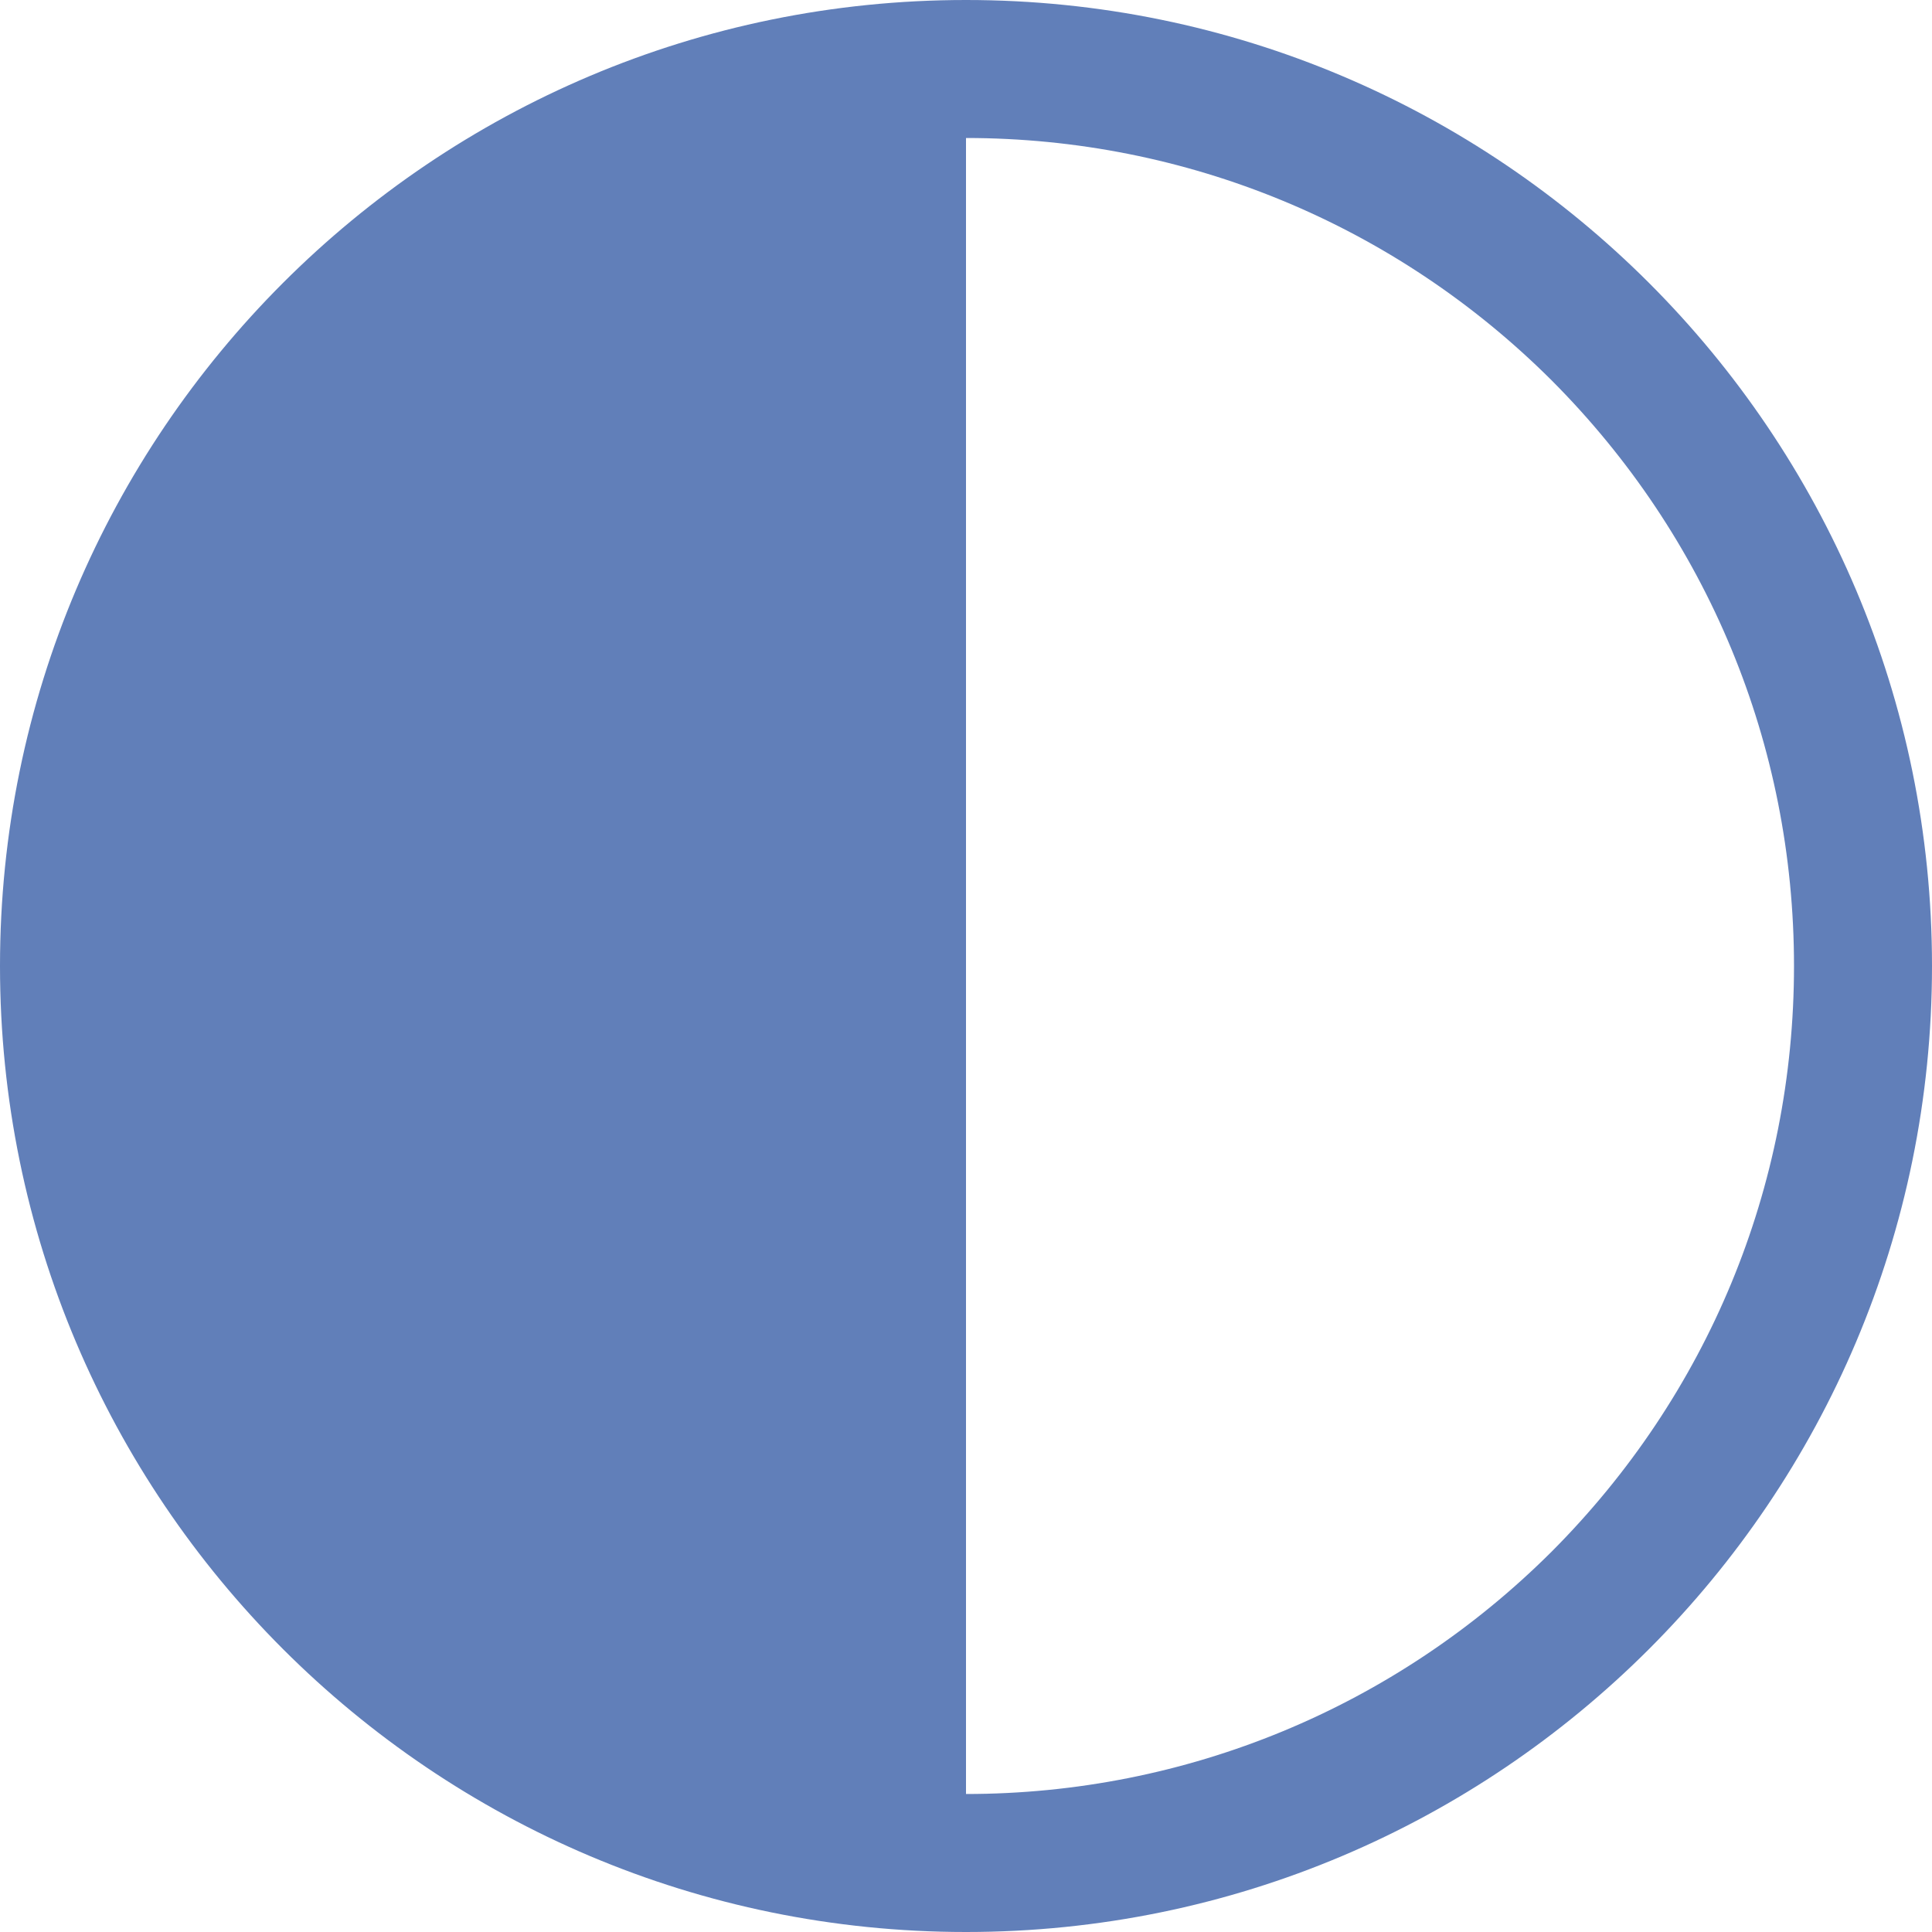
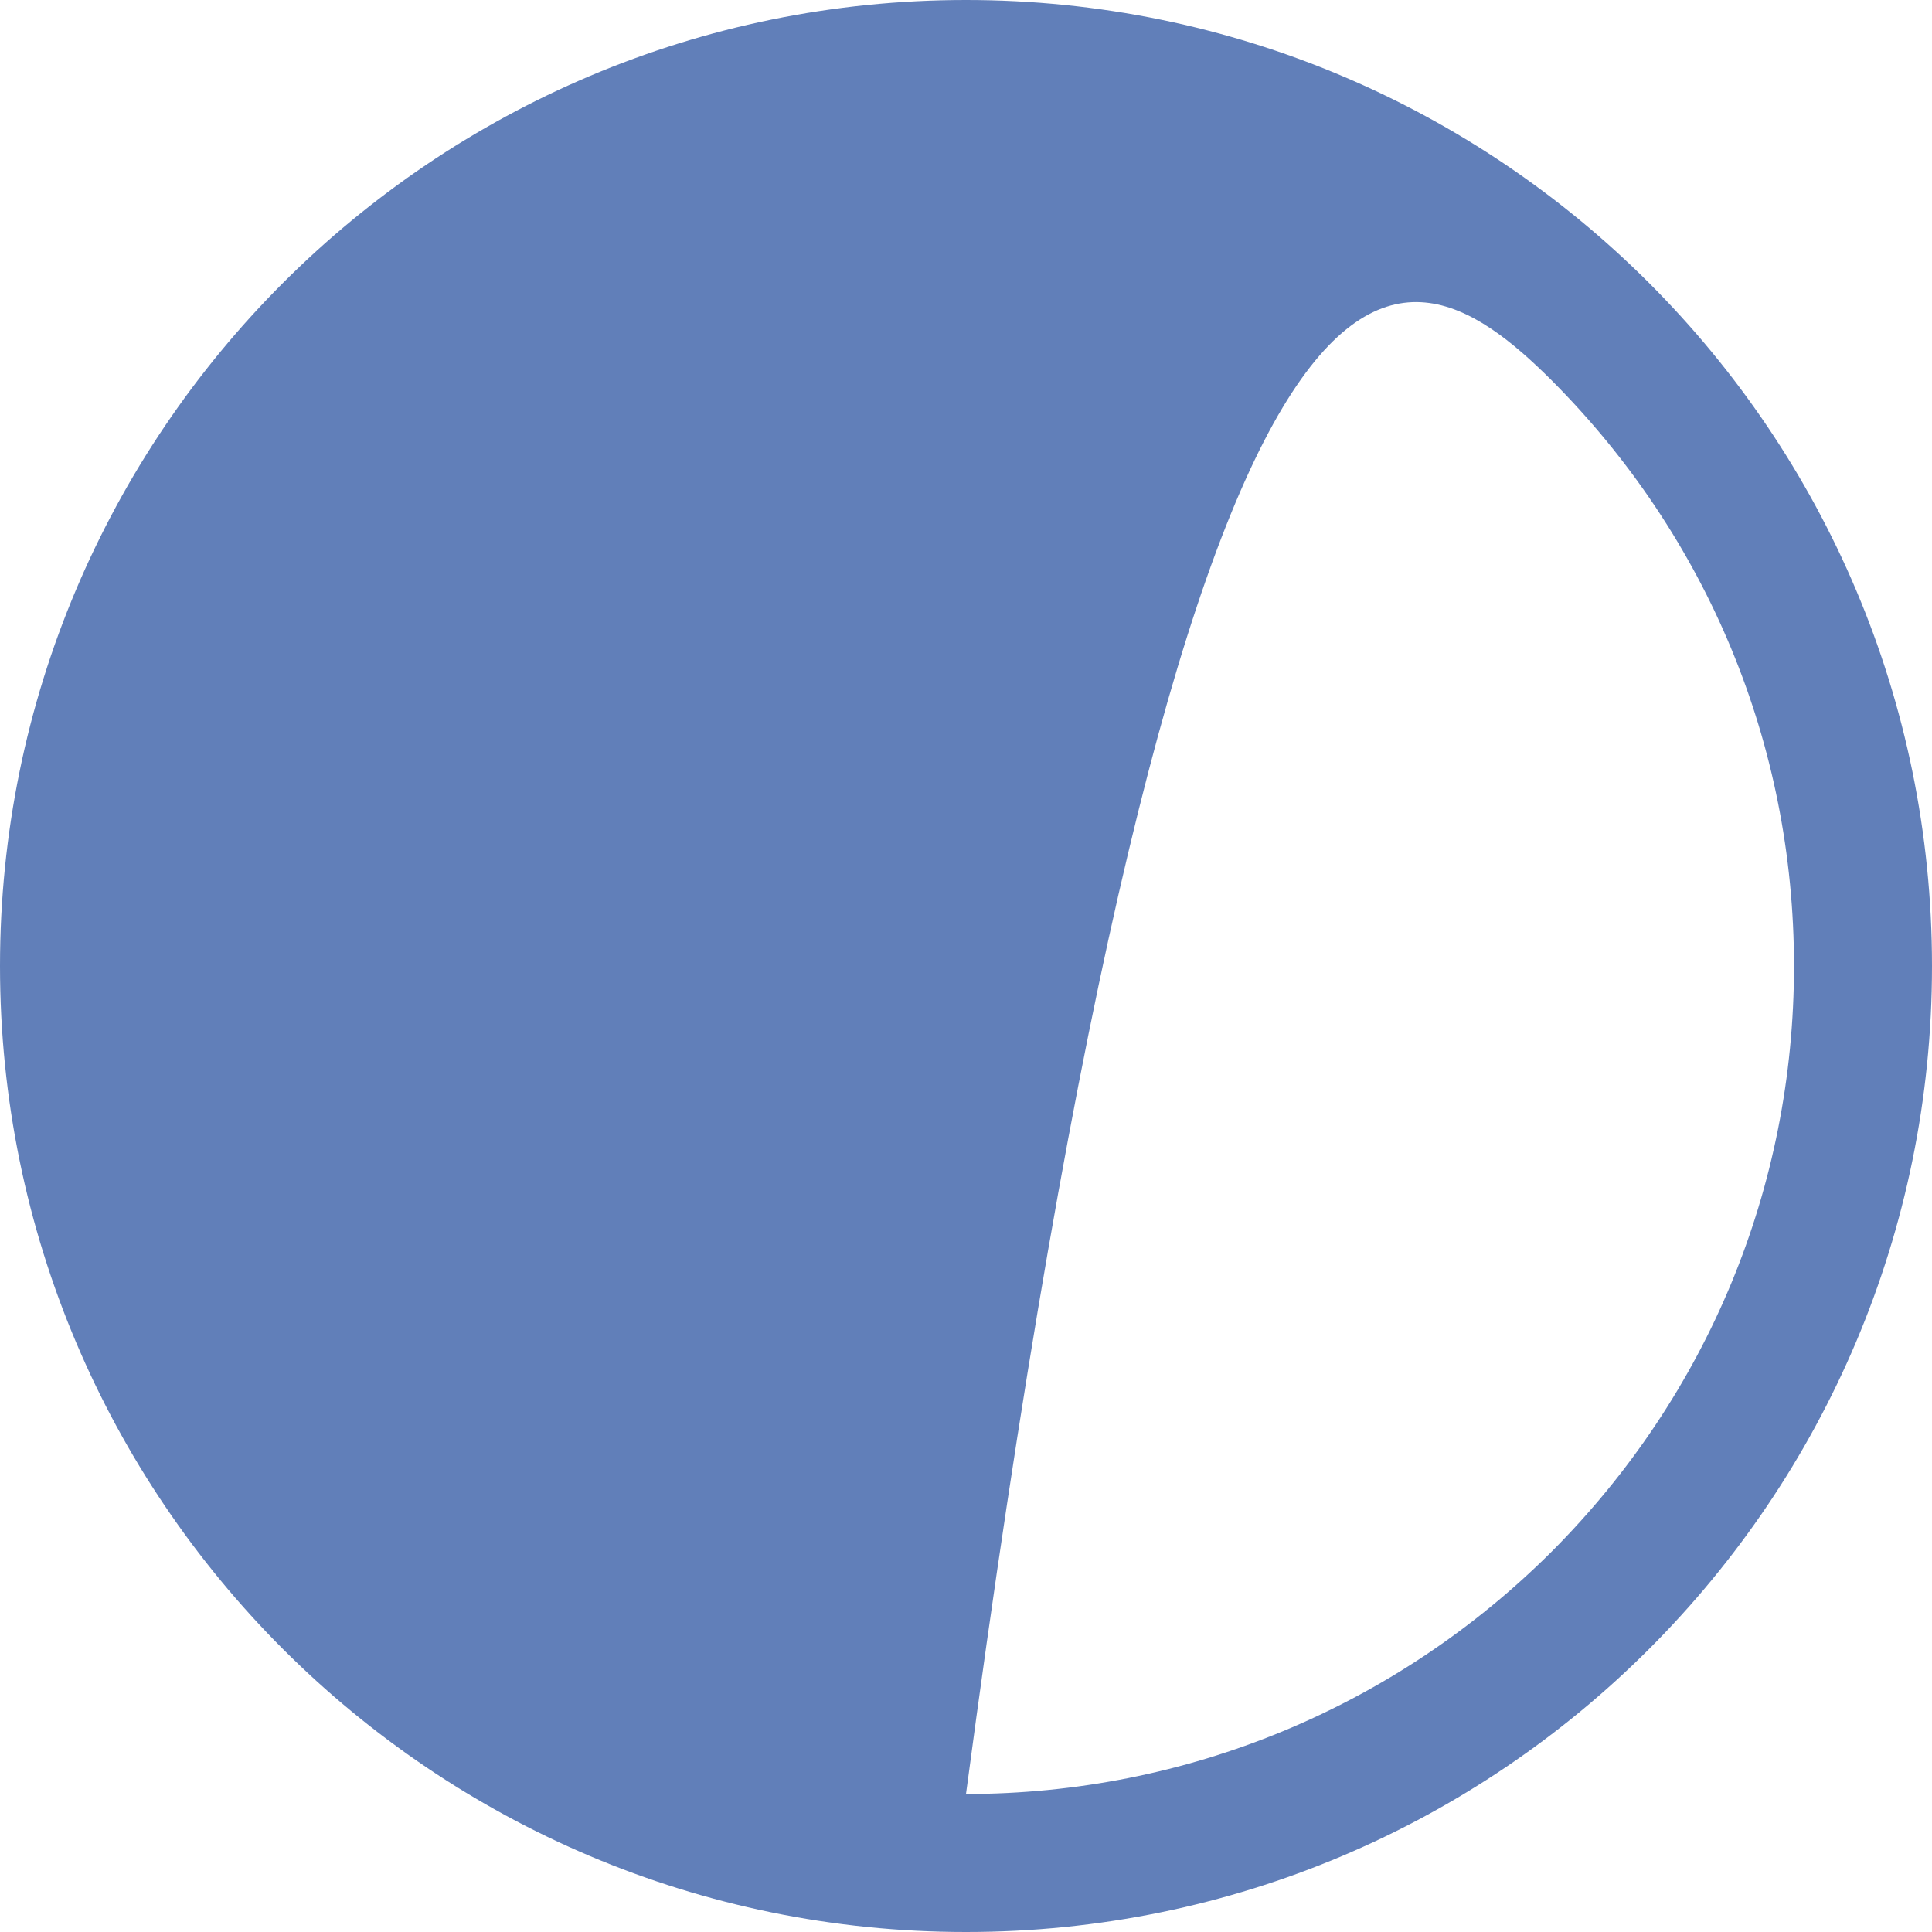
<svg xmlns="http://www.w3.org/2000/svg" version="1.1" width="448" height="448" viewBox="0, 0, 358.4, 358.4" preserveAspectRatio="none" id="svg2">
  <defs id="defs_06AD297B" />
  <g id="layer_Paper" style="fill:#000000;fill-opacity:1;stroke:#000000;stroke-opacity:1;fill-rule:nonzero;stroke-linecap:square;stroke-linejoin:miter;stroke-width:1;stroke-miterlimit:10">
-     <path style="fill:#617FB9;stroke:none" id="9494367B" d="M179.2,0 C80.24,0 0,80.24 0,179.2 C0,278.16 80.24,358.4 179.2,358.4 C278.16,358.4 358.4,278.16 358.4,179.2 C358.4,80.24 278.16,0 179.2,0 z M287.84,287.84 C258.8,316.8 220,332.8 179.2,332.8 L179.2,25.6 C220,25.6 258.8,41.6 287.84,70.56 C316.8,99.6 332.8,138.16 332.8,179.2 C332.8,220.24 316.8,258.8 287.84,287.84 z" />
+     <path style="fill:#617FB9;stroke:none" id="9494367B" d="M179.2,0 C80.24,0 0,80.24 0,179.2 C0,278.16 80.24,358.4 179.2,358.4 C278.16,358.4 358.4,278.16 358.4,179.2 C358.4,80.24 278.16,0 179.2,0 z M287.84,287.84 C258.8,316.8 220,332.8 179.2,332.8 C220,25.6 258.8,41.6 287.84,70.56 C316.8,99.6 332.8,138.16 332.8,179.2 C332.8,220.24 316.8,258.8 287.84,287.84 z" />
  </g>
</svg>